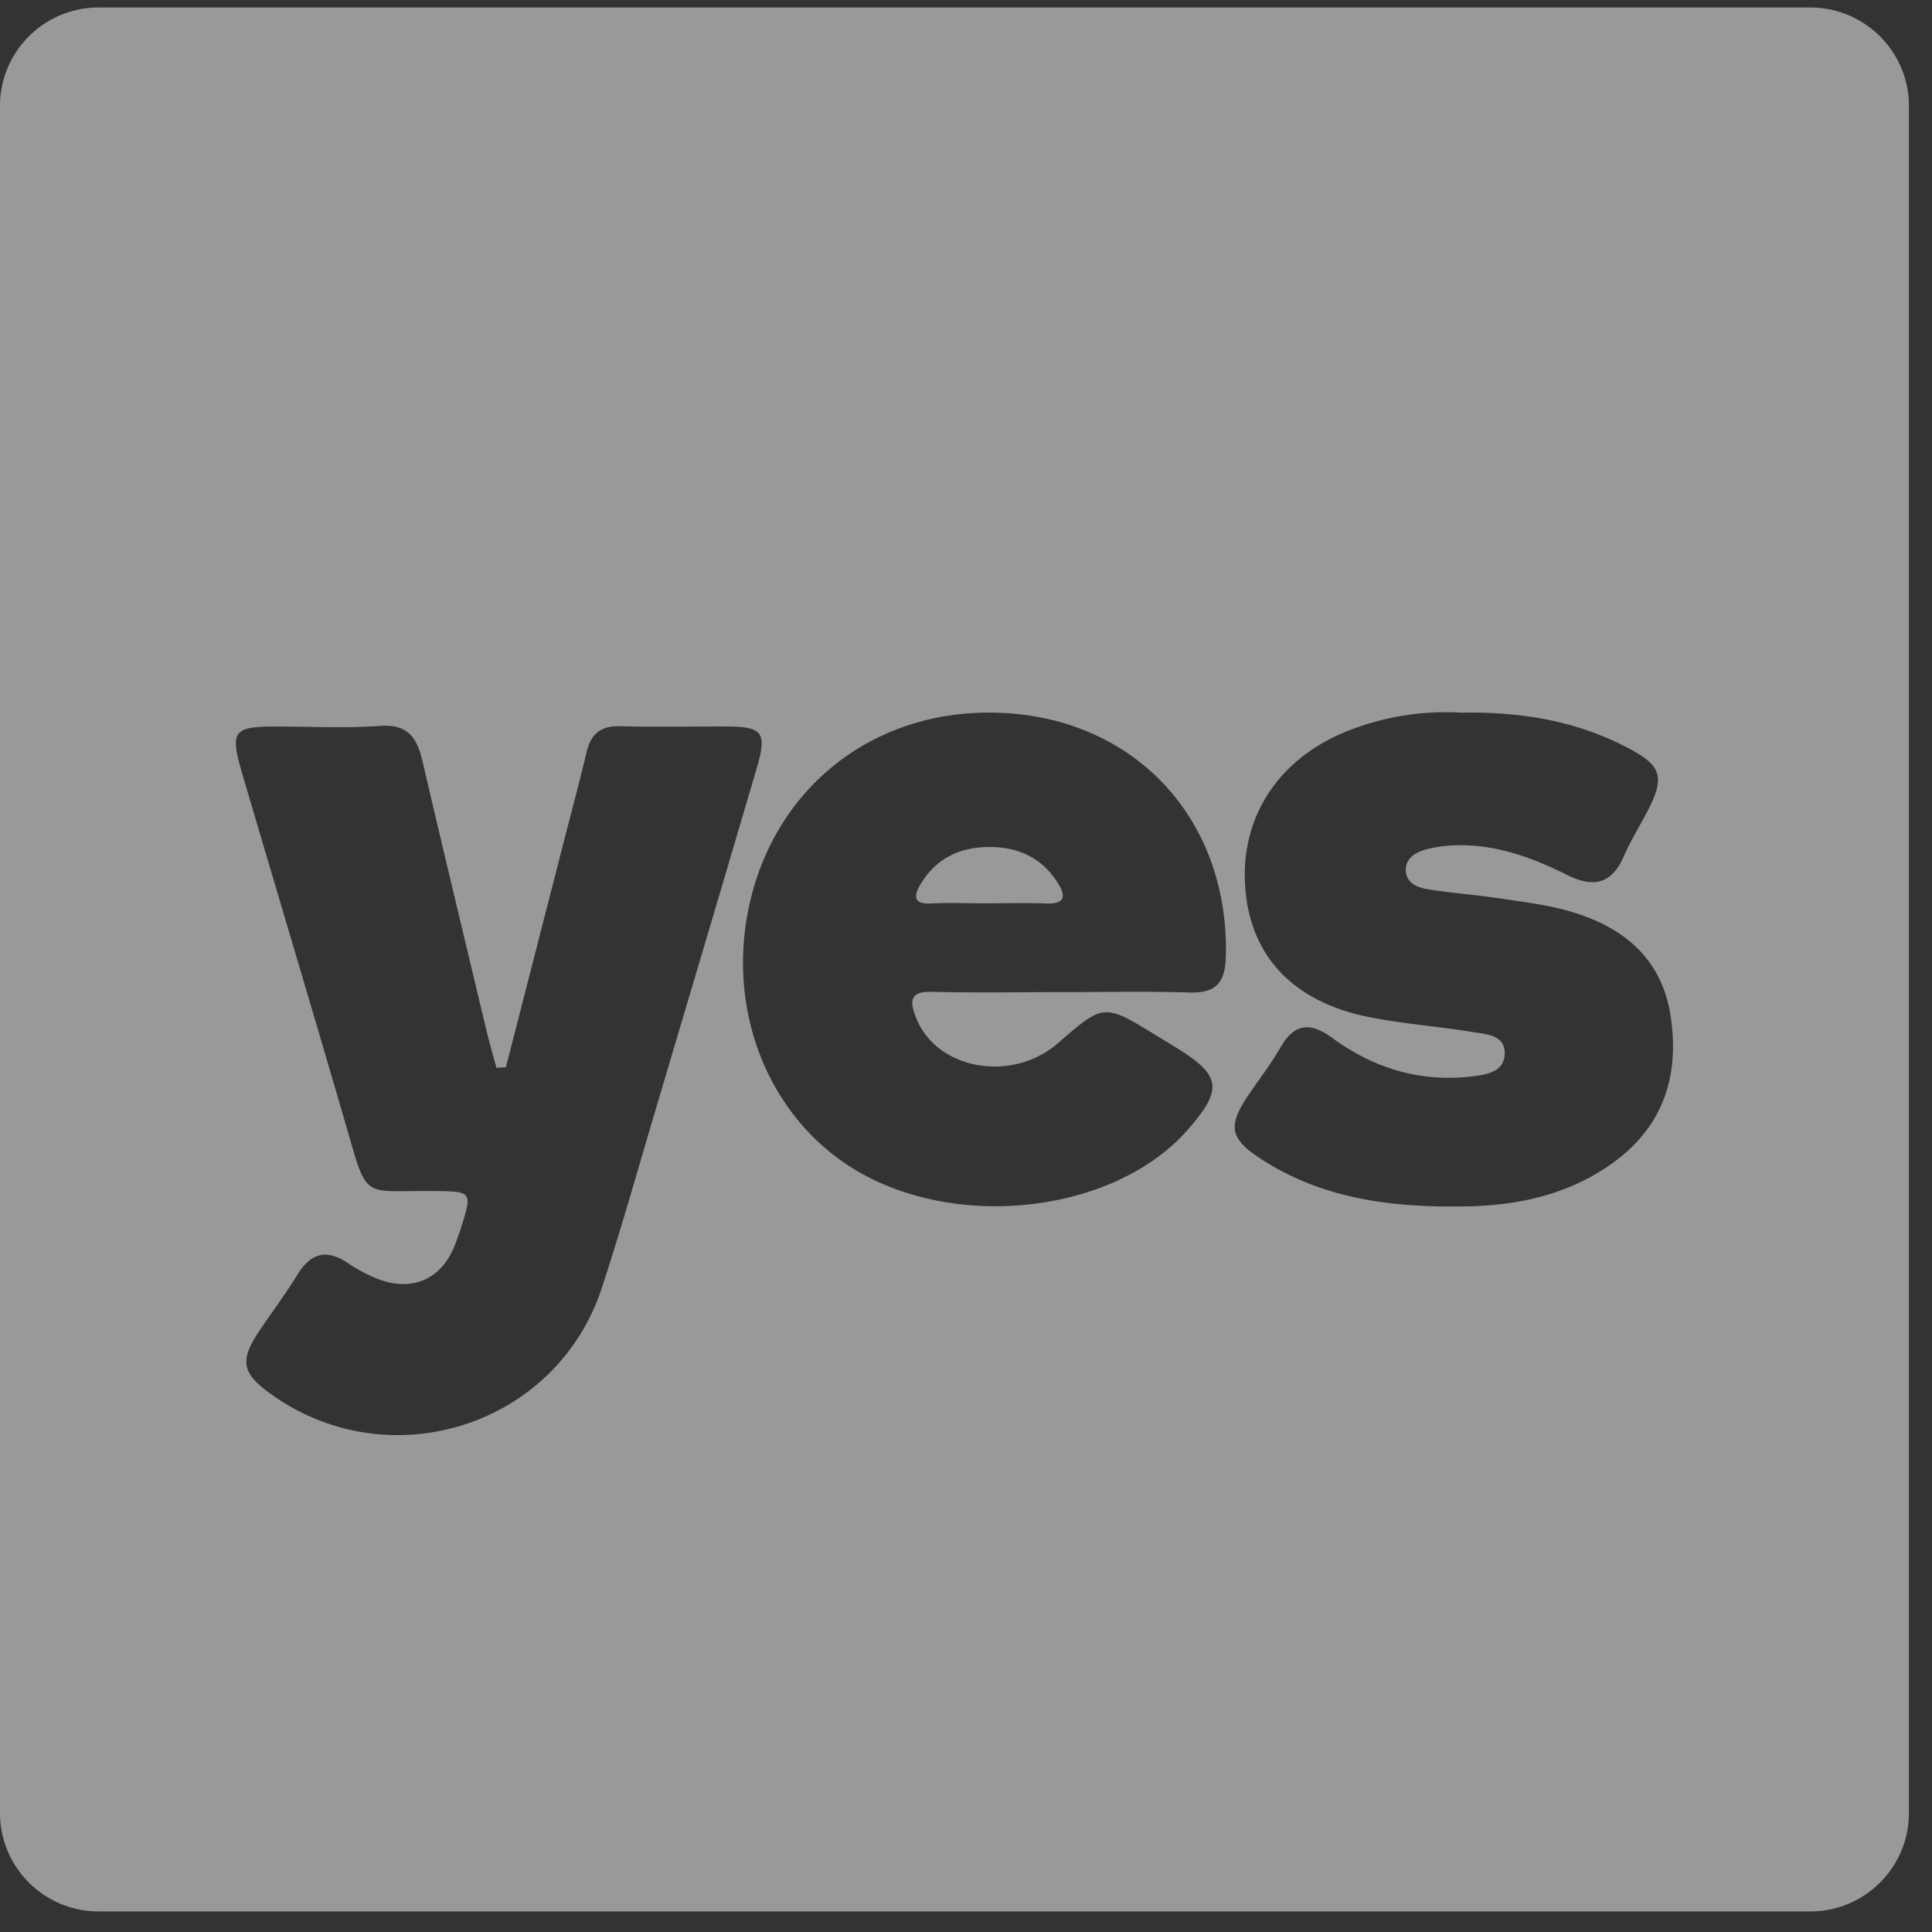
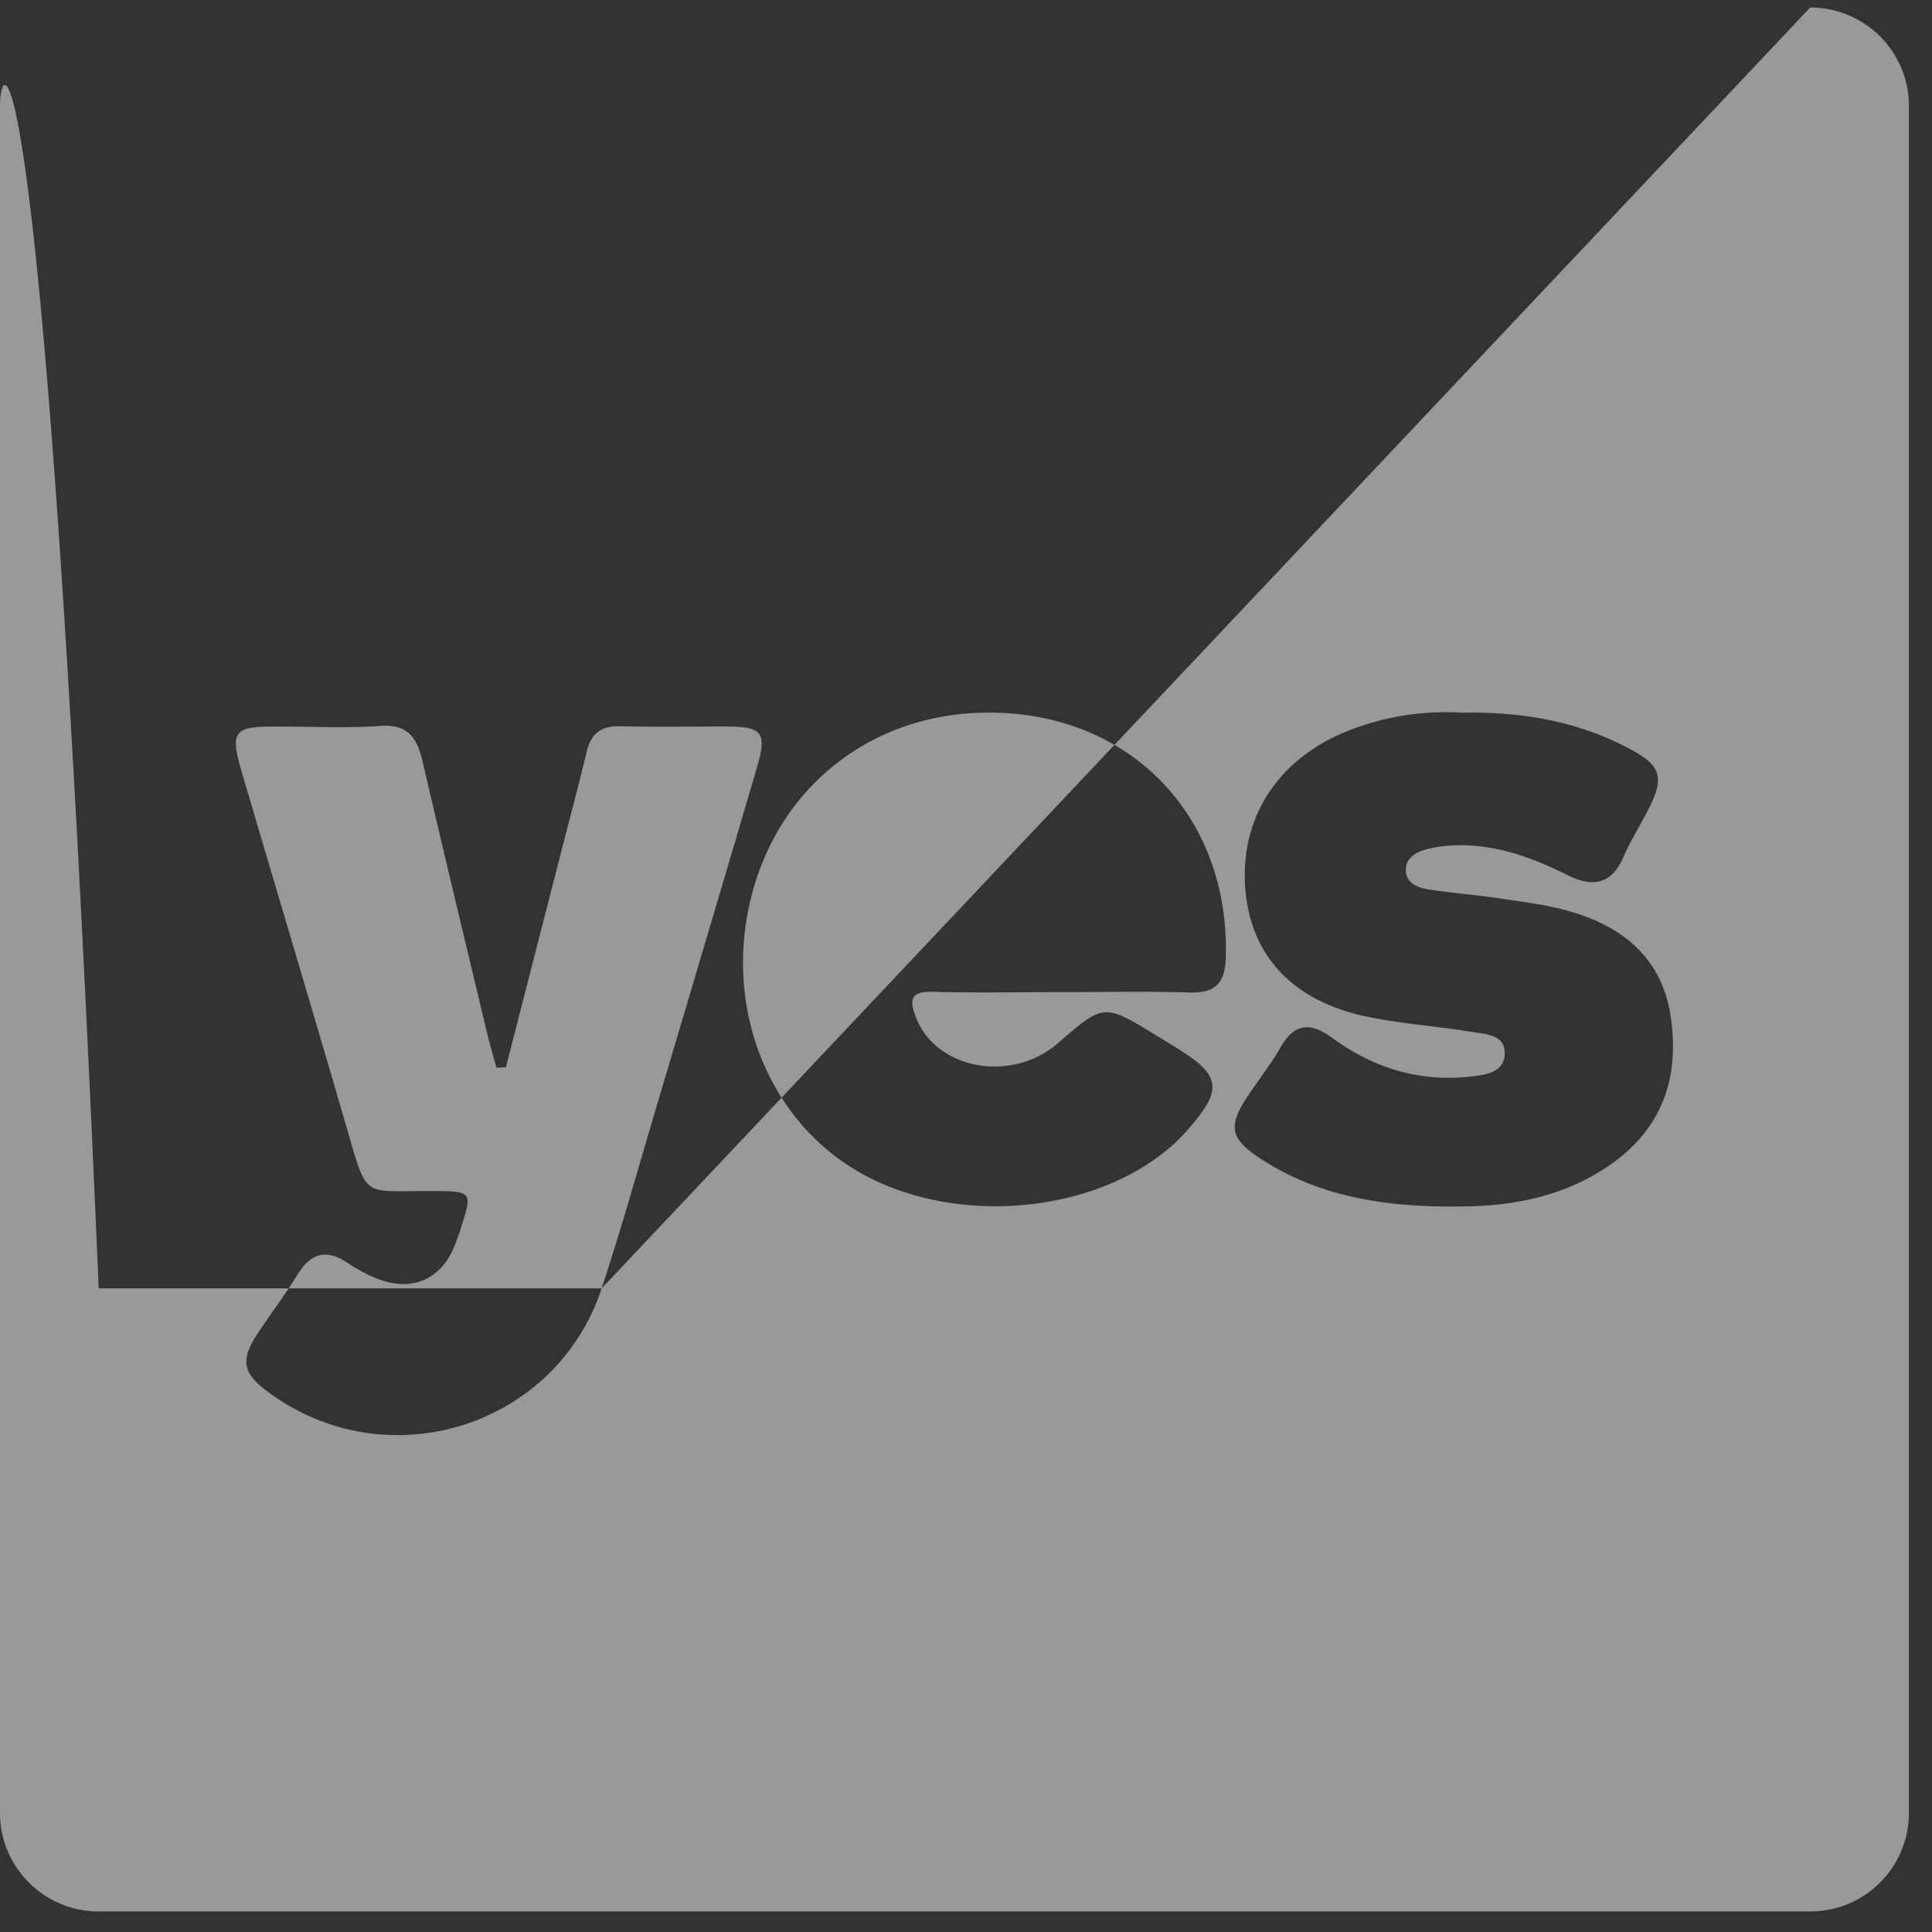
<svg xmlns="http://www.w3.org/2000/svg" width="25" height="25" viewBox="0 0 25 25">
  <rect x="0" y="0" width="25" height="25" fill="#333333" stroke="none" />
  <g fill="#FFF" fill-rule="evenodd" opacity=".5">
-     <path d="M20.829 15.077c-.55.38-1.174.518-1.827.533-.942.02-1.862-.08-2.68-.61-.412-.267-.439-.428-.164-.835.138-.204.29-.4.412-.612.182-.317.388-.328.67-.122.538.394 1.142.578 1.815.497.196-.024.418-.063.416-.305-.001-.231-.238-.24-.405-.267-.445-.074-.899-.105-1.341-.193-.967-.191-1.52-.761-1.606-1.616-.094-.924.388-1.701 1.282-2.073a3.422 3.422 0 0 1 1.506-.252c.8-.015 1.51.114 2.166.46.435.228.472.38.242.821-.101.194-.218.38-.304.58-.157.362-.4.405-.73.24-.431-.216-.88-.383-1.372-.386-.149 0-.302.014-.446.052-.132.034-.273.108-.272.268 0 .167.148.227.283.25.297.048.598.069.896.113.31.047.626.083.927.168.695.196 1.204.603 1.32 1.355.122.792-.102 1.46-.788 1.934m-4.967-2.692c-.009.331-.13.468-.469.458-.548-.017-1.098-.005-1.647-.005-.563 0-1.126.011-1.688-.004-.289-.008-.285.124-.208.325.258.682 1.239.862 1.842.338.592-.515.592-.515 1.28-.092l.246.15c.588.363.612.54.146 1.07-.899 1.02-2.815 1.296-4.151.595-1.236-.648-1.854-2.127-1.499-3.587.355-1.456 1.57-2.41 3.076-2.412 1.83-.003 3.122 1.333 3.072 3.164m-8.076 4.286c-.587 1.776-2.729 2.464-4.262 1.381-.4-.282-.431-.442-.159-.844.16-.238.333-.468.483-.713.17-.276.37-.34.648-.154.125.082.259.157.398.21.458.175.842-.012 1.006-.477.018-.051.038-.102.055-.154.162-.507.162-.503-.355-.508-.93-.008-.838.128-1.124-.854-.442-1.52-.897-3.036-1.344-4.555-.159-.54-.112-.602.432-.602.453 0 .907.024 1.357-.008.365-.026.477.162.547.461.273 1.17.554 2.339.833 3.507.037.153.082.304.123.456l.122-.007.742-2.89c.102-.397.208-.792.303-1.19.056-.237.185-.34.435-.333.466.013.933.002 1.399.004.438.003.5.083.372.521-.43 1.467-.867 2.932-1.302 4.398-.234.785-.453 1.574-.71 2.351M23.425.097H1.277C.572.097 0 .667 0 1.37V23.46c0 .703.572 1.274 1.277 1.274h22.147c.705 0 1.277-.57 1.277-1.274V1.37c0-.703-.572-1.273-1.277-1.273" />
-     <path d="M12.798 10.96c-.386.001-.692.152-.89.488-.086.146-.089.255.14.243.232-.012.465-.002.699-.002.26 0 .521-.009.781.002.219.01.285-.063.167-.255-.204-.332-.512-.478-.897-.476" />
+     <path d="M20.829 15.077c-.55.38-1.174.518-1.827.533-.942.02-1.862-.08-2.68-.61-.412-.267-.439-.428-.164-.835.138-.204.29-.4.412-.612.182-.317.388-.328.67-.122.538.394 1.142.578 1.815.497.196-.024.418-.063.416-.305-.001-.231-.238-.24-.405-.267-.445-.074-.899-.105-1.341-.193-.967-.191-1.52-.761-1.606-1.616-.094-.924.388-1.701 1.282-2.073a3.422 3.422 0 0 1 1.506-.252c.8-.015 1.51.114 2.166.46.435.228.472.38.242.821-.101.194-.218.38-.304.58-.157.362-.4.405-.73.24-.431-.216-.88-.383-1.372-.386-.149 0-.302.014-.446.052-.132.034-.273.108-.272.268 0 .167.148.227.283.25.297.048.598.069.896.113.31.047.626.083.927.168.695.196 1.204.603 1.32 1.355.122.792-.102 1.46-.788 1.934m-4.967-2.692c-.009.331-.13.468-.469.458-.548-.017-1.098-.005-1.647-.005-.563 0-1.126.011-1.688-.004-.289-.008-.285.124-.208.325.258.682 1.239.862 1.842.338.592-.515.592-.515 1.28-.092l.246.15c.588.363.612.54.146 1.07-.899 1.02-2.815 1.296-4.151.595-1.236-.648-1.854-2.127-1.499-3.587.355-1.456 1.57-2.41 3.076-2.412 1.83-.003 3.122 1.333 3.072 3.164m-8.076 4.286c-.587 1.776-2.729 2.464-4.262 1.381-.4-.282-.431-.442-.159-.844.16-.238.333-.468.483-.713.17-.276.37-.34.648-.154.125.082.259.157.398.21.458.175.842-.012 1.006-.477.018-.051.038-.102.055-.154.162-.507.162-.503-.355-.508-.93-.008-.838.128-1.124-.854-.442-1.52-.897-3.036-1.344-4.555-.159-.54-.112-.602.432-.602.453 0 .907.024 1.357-.008.365-.026.477.162.547.461.273 1.17.554 2.339.833 3.507.037.153.082.304.123.456l.122-.007.742-2.89c.102-.397.208-.792.303-1.19.056-.237.185-.34.435-.333.466.013.933.002 1.399.004.438.003.5.083.372.521-.43 1.467-.867 2.932-1.302 4.398-.234.785-.453 1.574-.71 2.351H1.277C.572.097 0 .667 0 1.37V23.46c0 .703.572 1.274 1.277 1.274h22.147c.705 0 1.277-.57 1.277-1.274V1.37c0-.703-.572-1.273-1.277-1.273" />
  </g>
</svg>